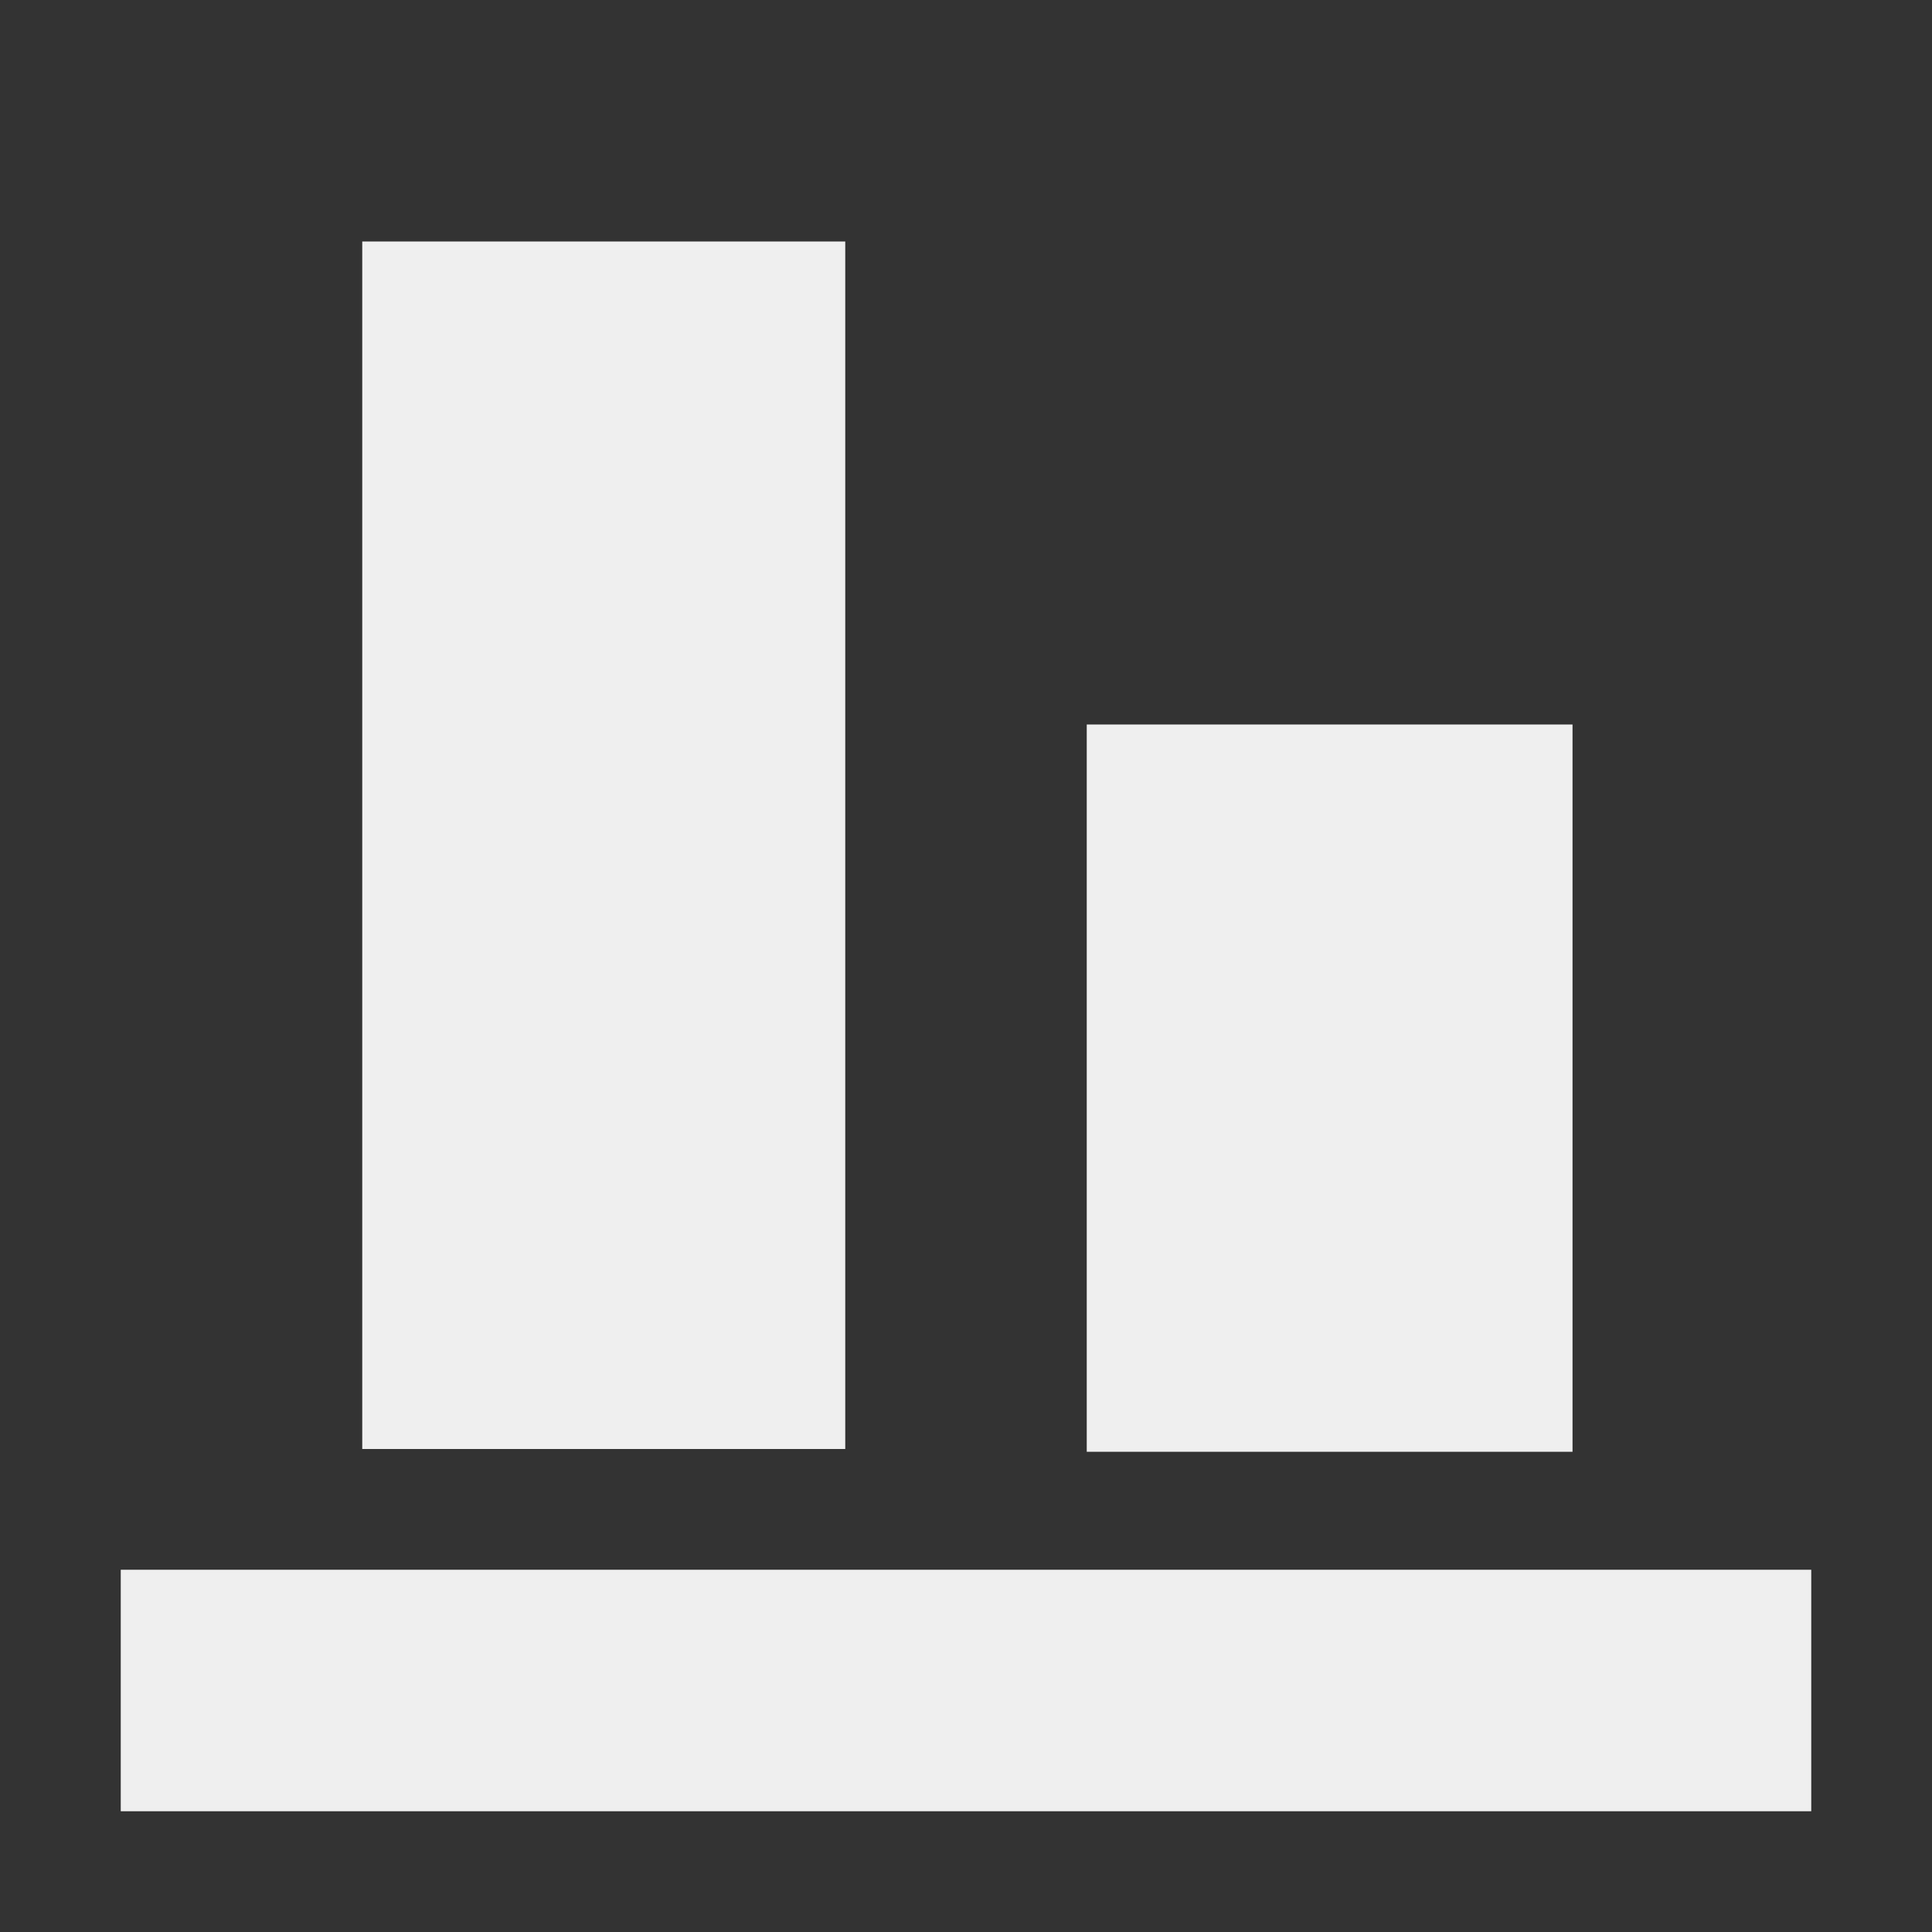
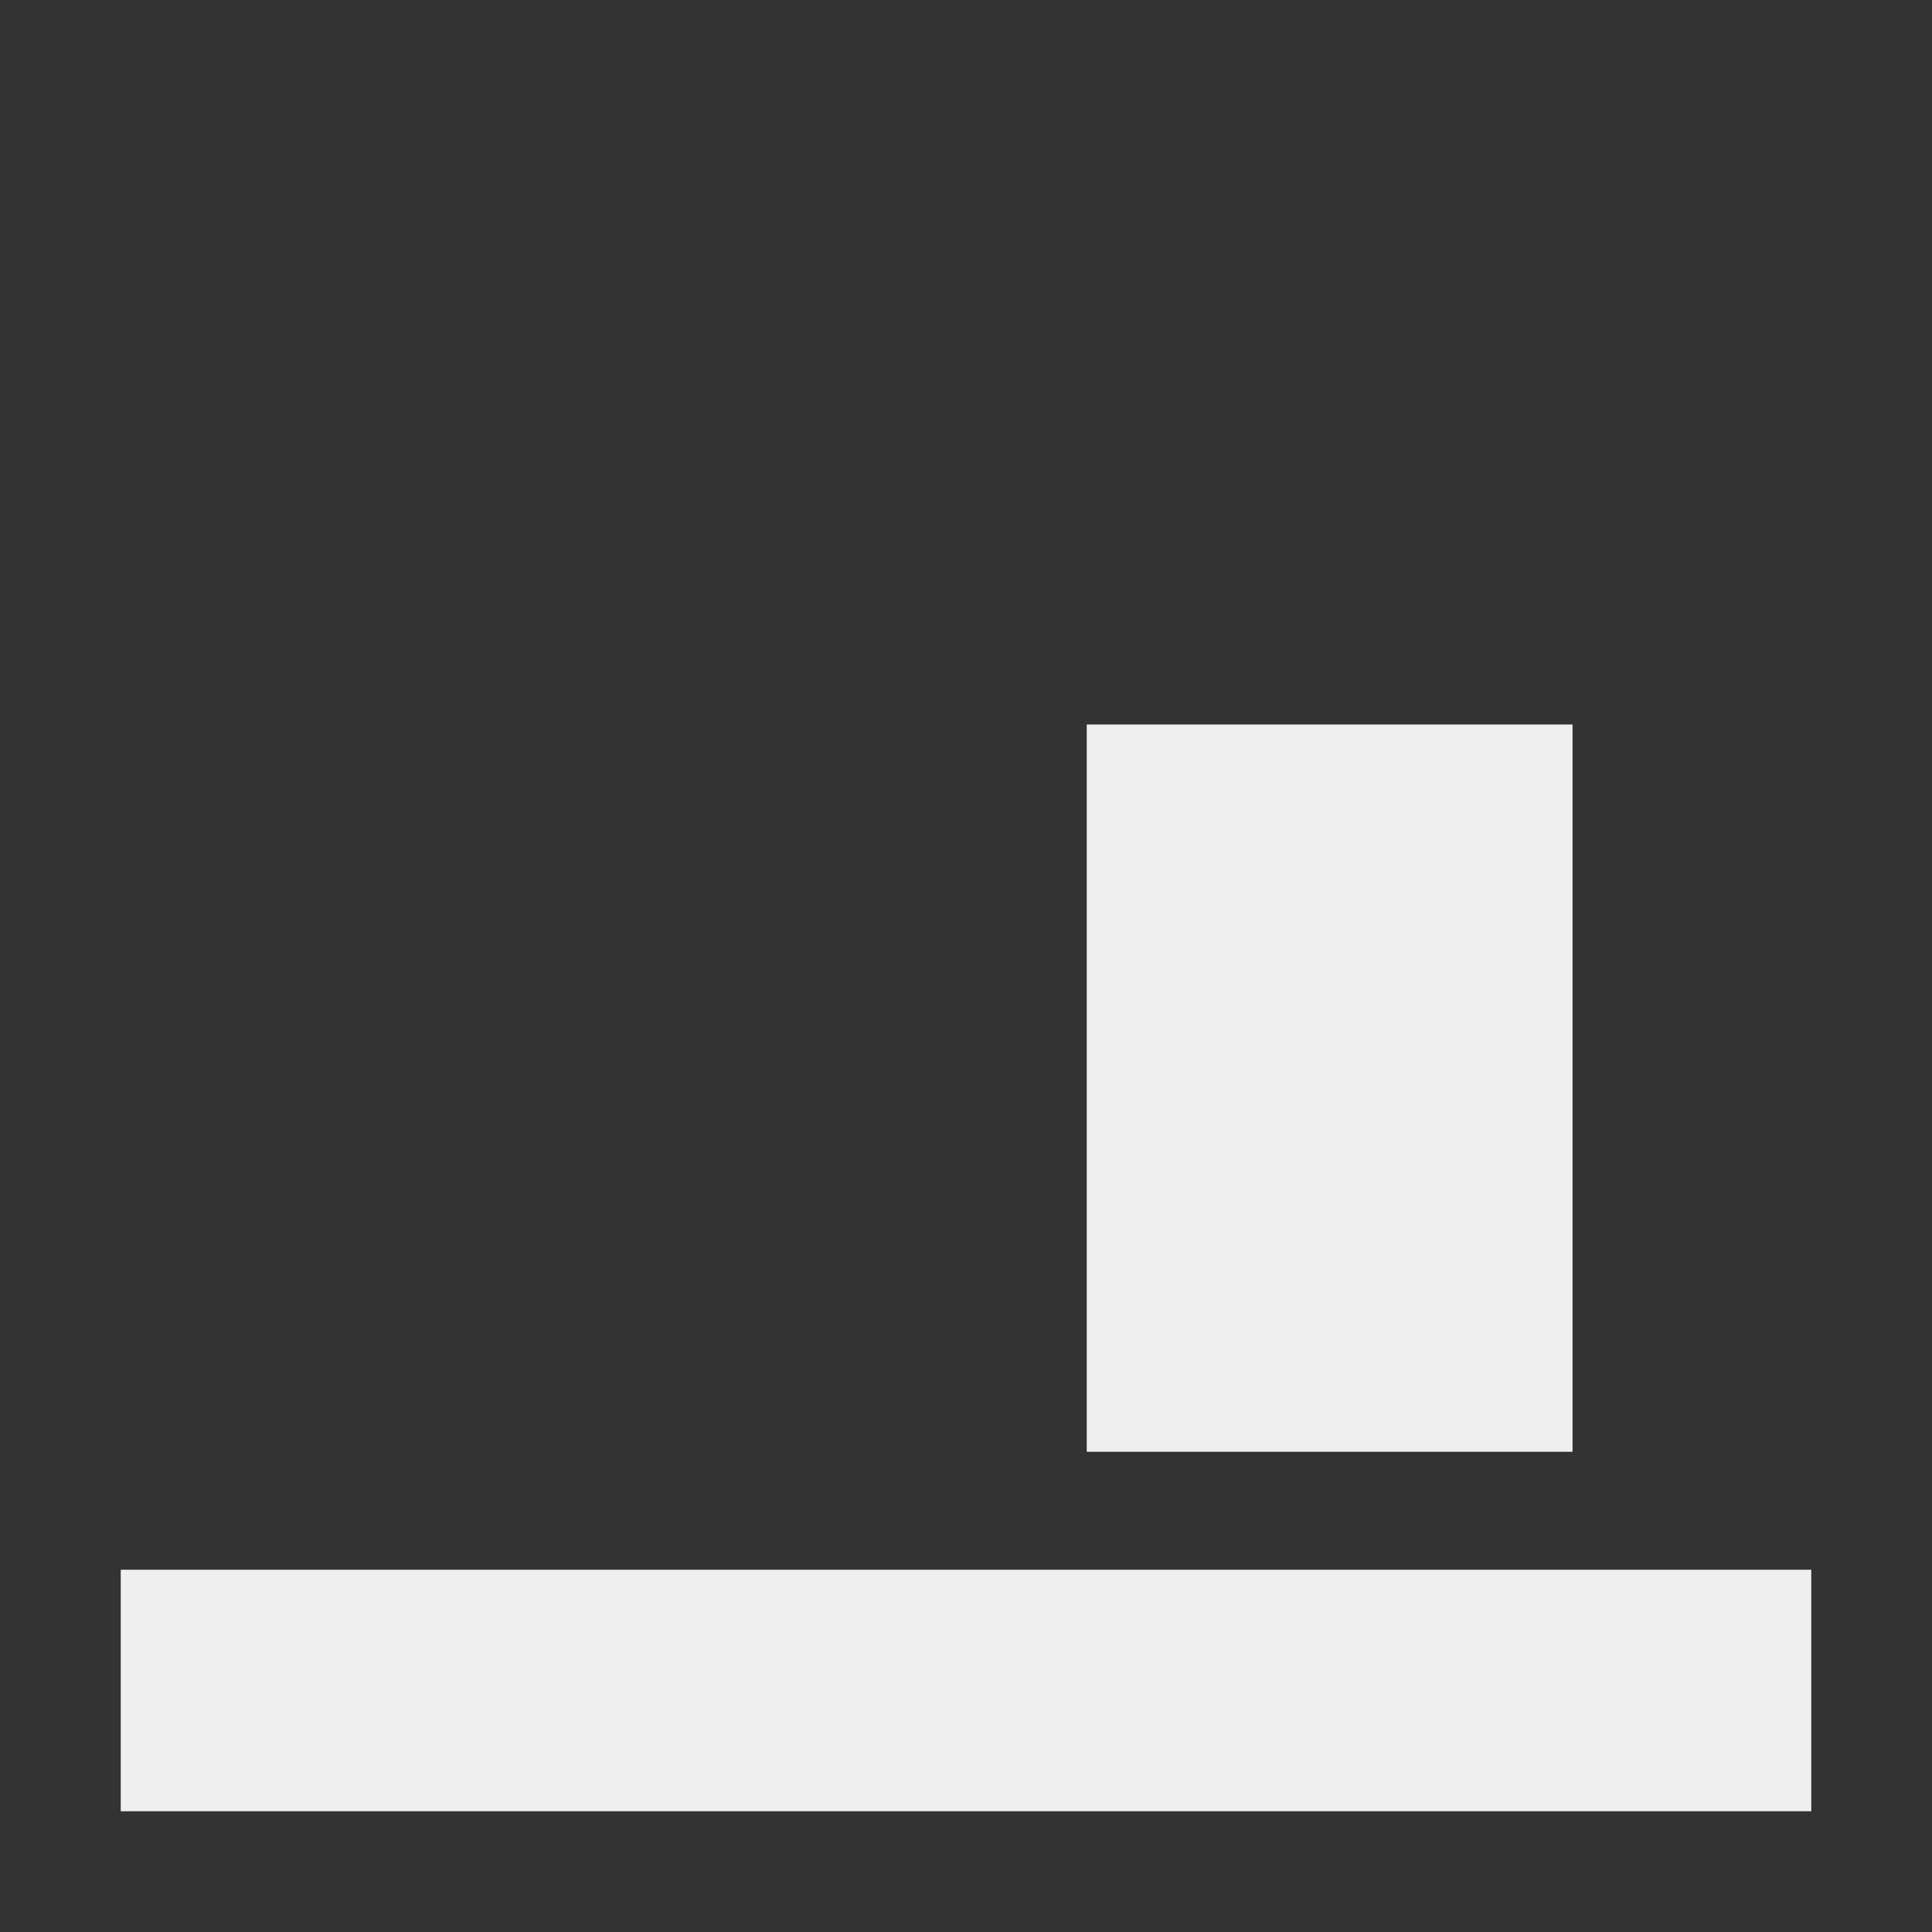
<svg xmlns="http://www.w3.org/2000/svg" viewBox="0 0 16 16">
  <rect x="0" y="0" width="16" height="16" fill="#333333" stroke="none" />
-   <path d="m15 15h-14v-2h14zm-1.977-2.977h-4.023v-6.023h4.023zm-6.023-.023h-4v-10h4zm0 0" fill="#efefef" />
+   <path d="m15 15h-14v-2h14zm-1.977-2.977h-4.023v-6.023h4.023zm-6.023-.023h-4h4zm0 0" fill="#efefef" />
</svg>